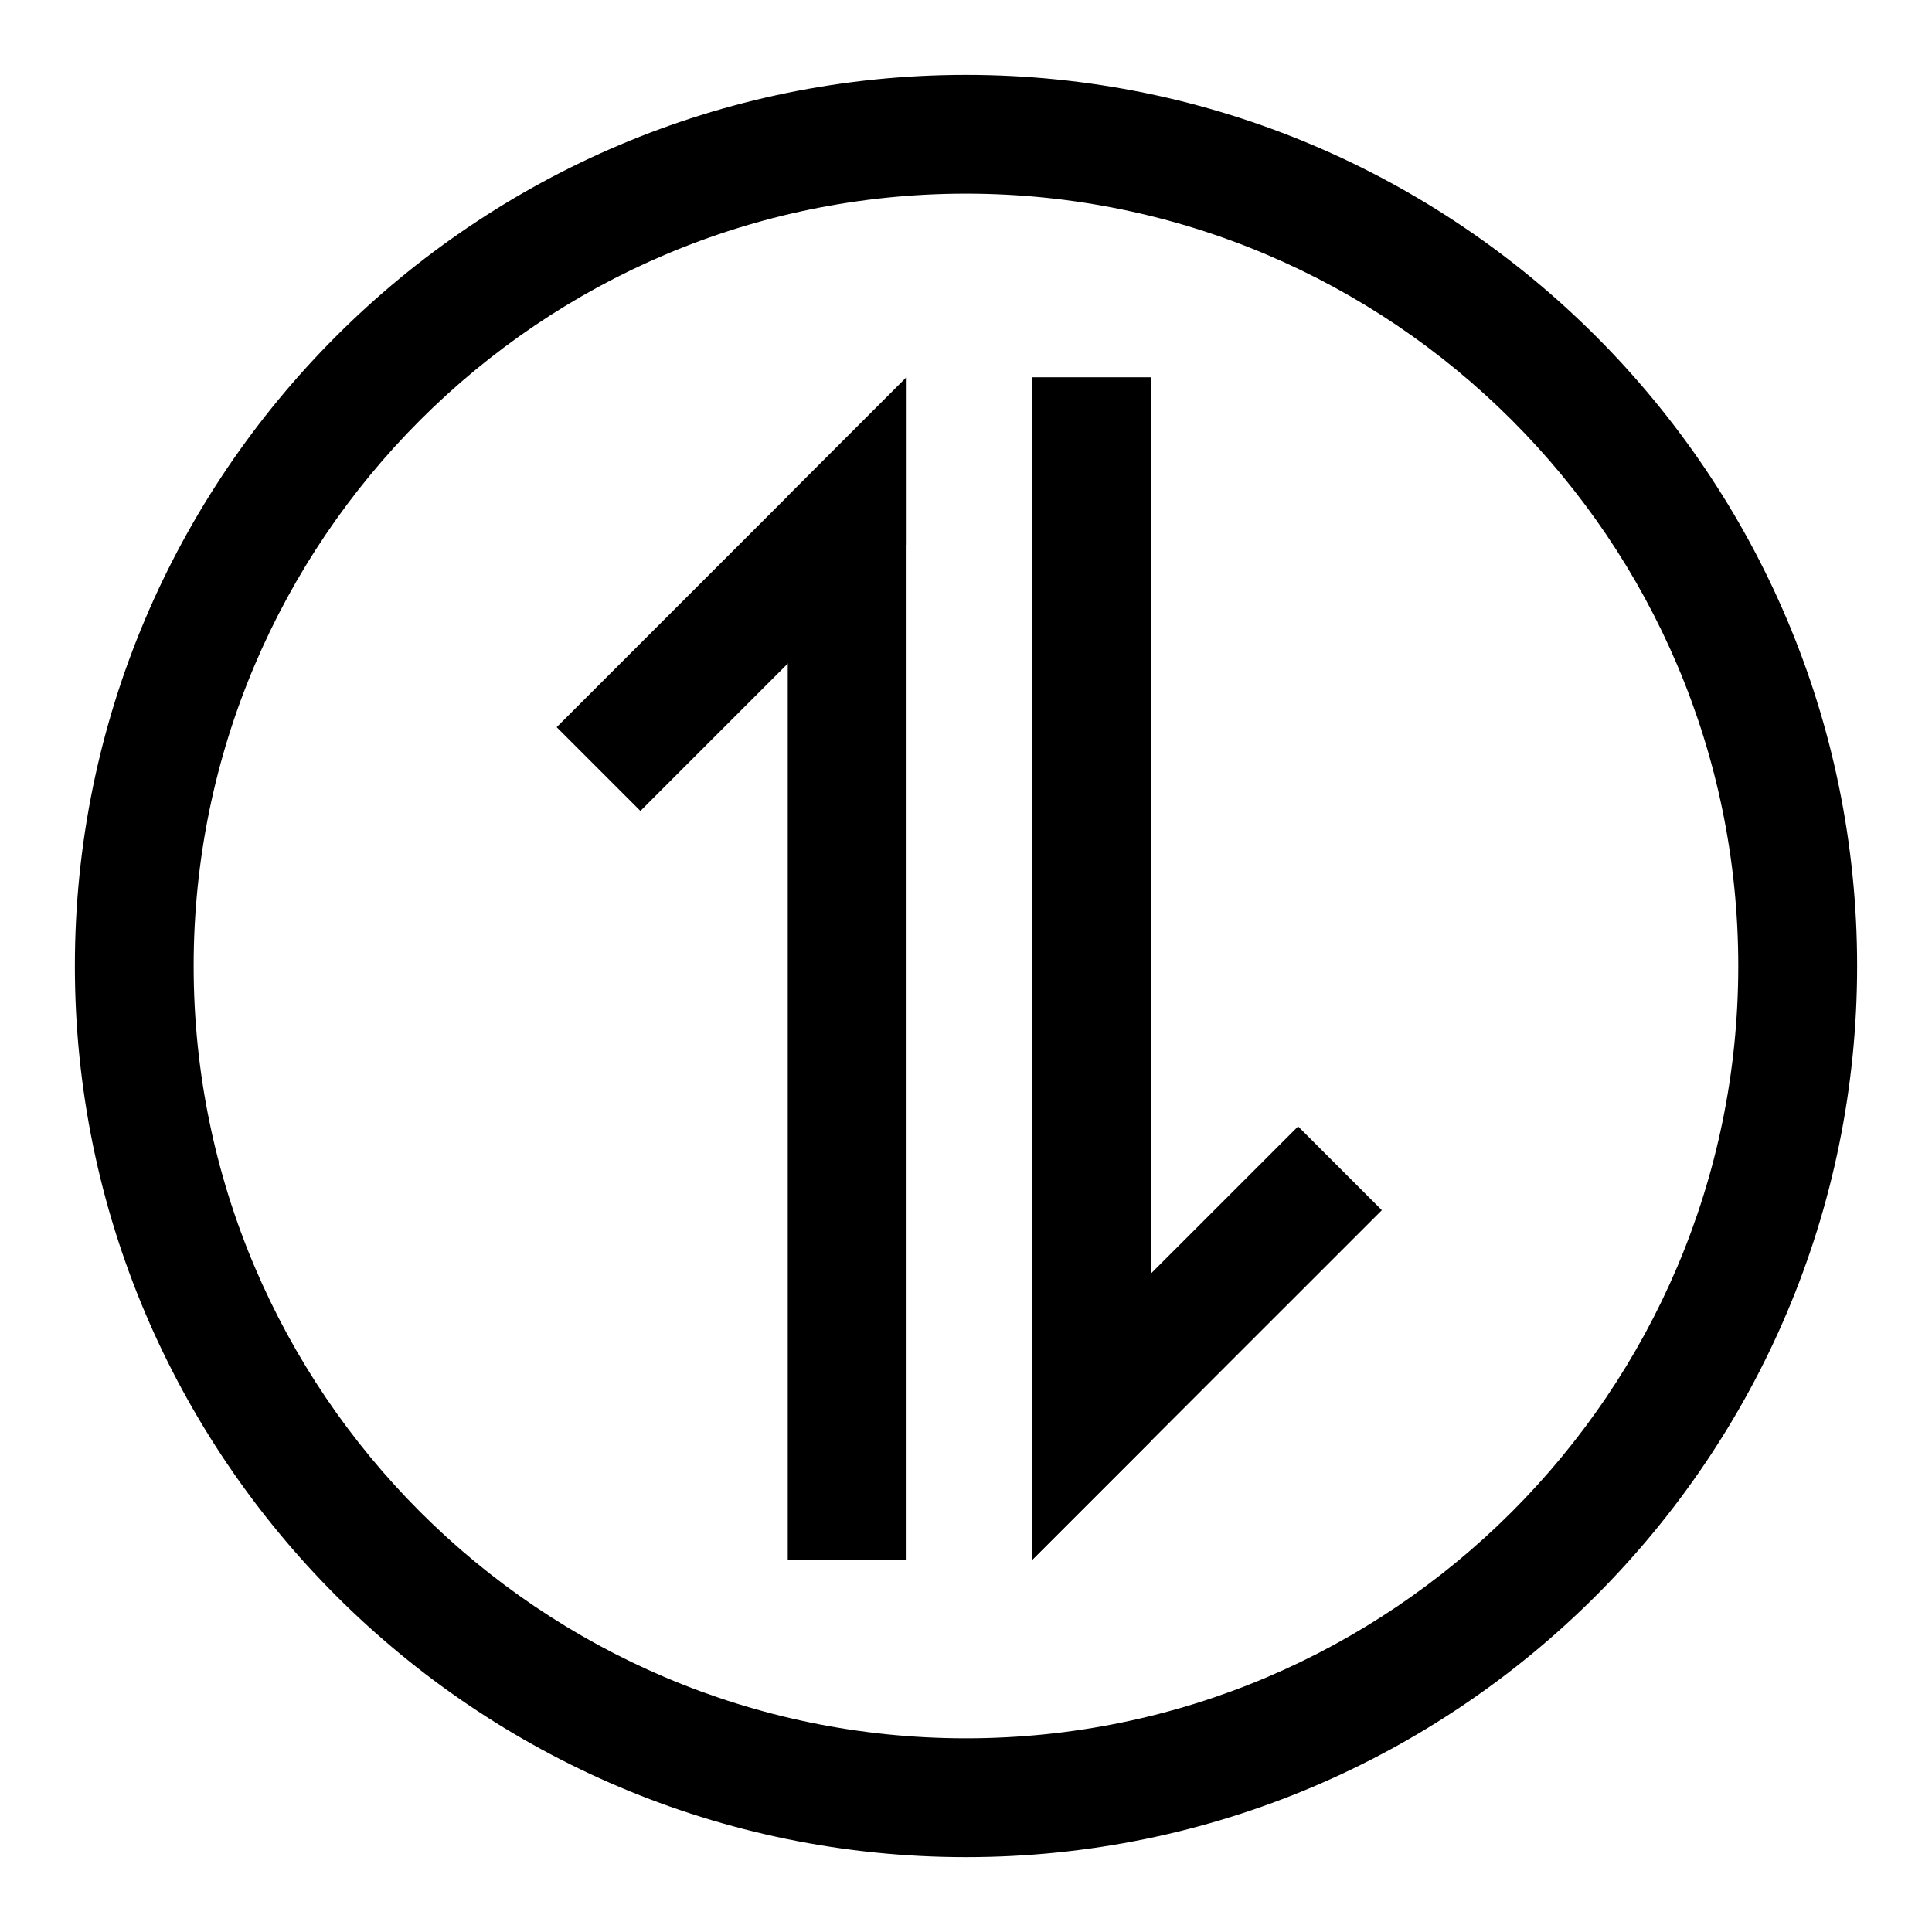
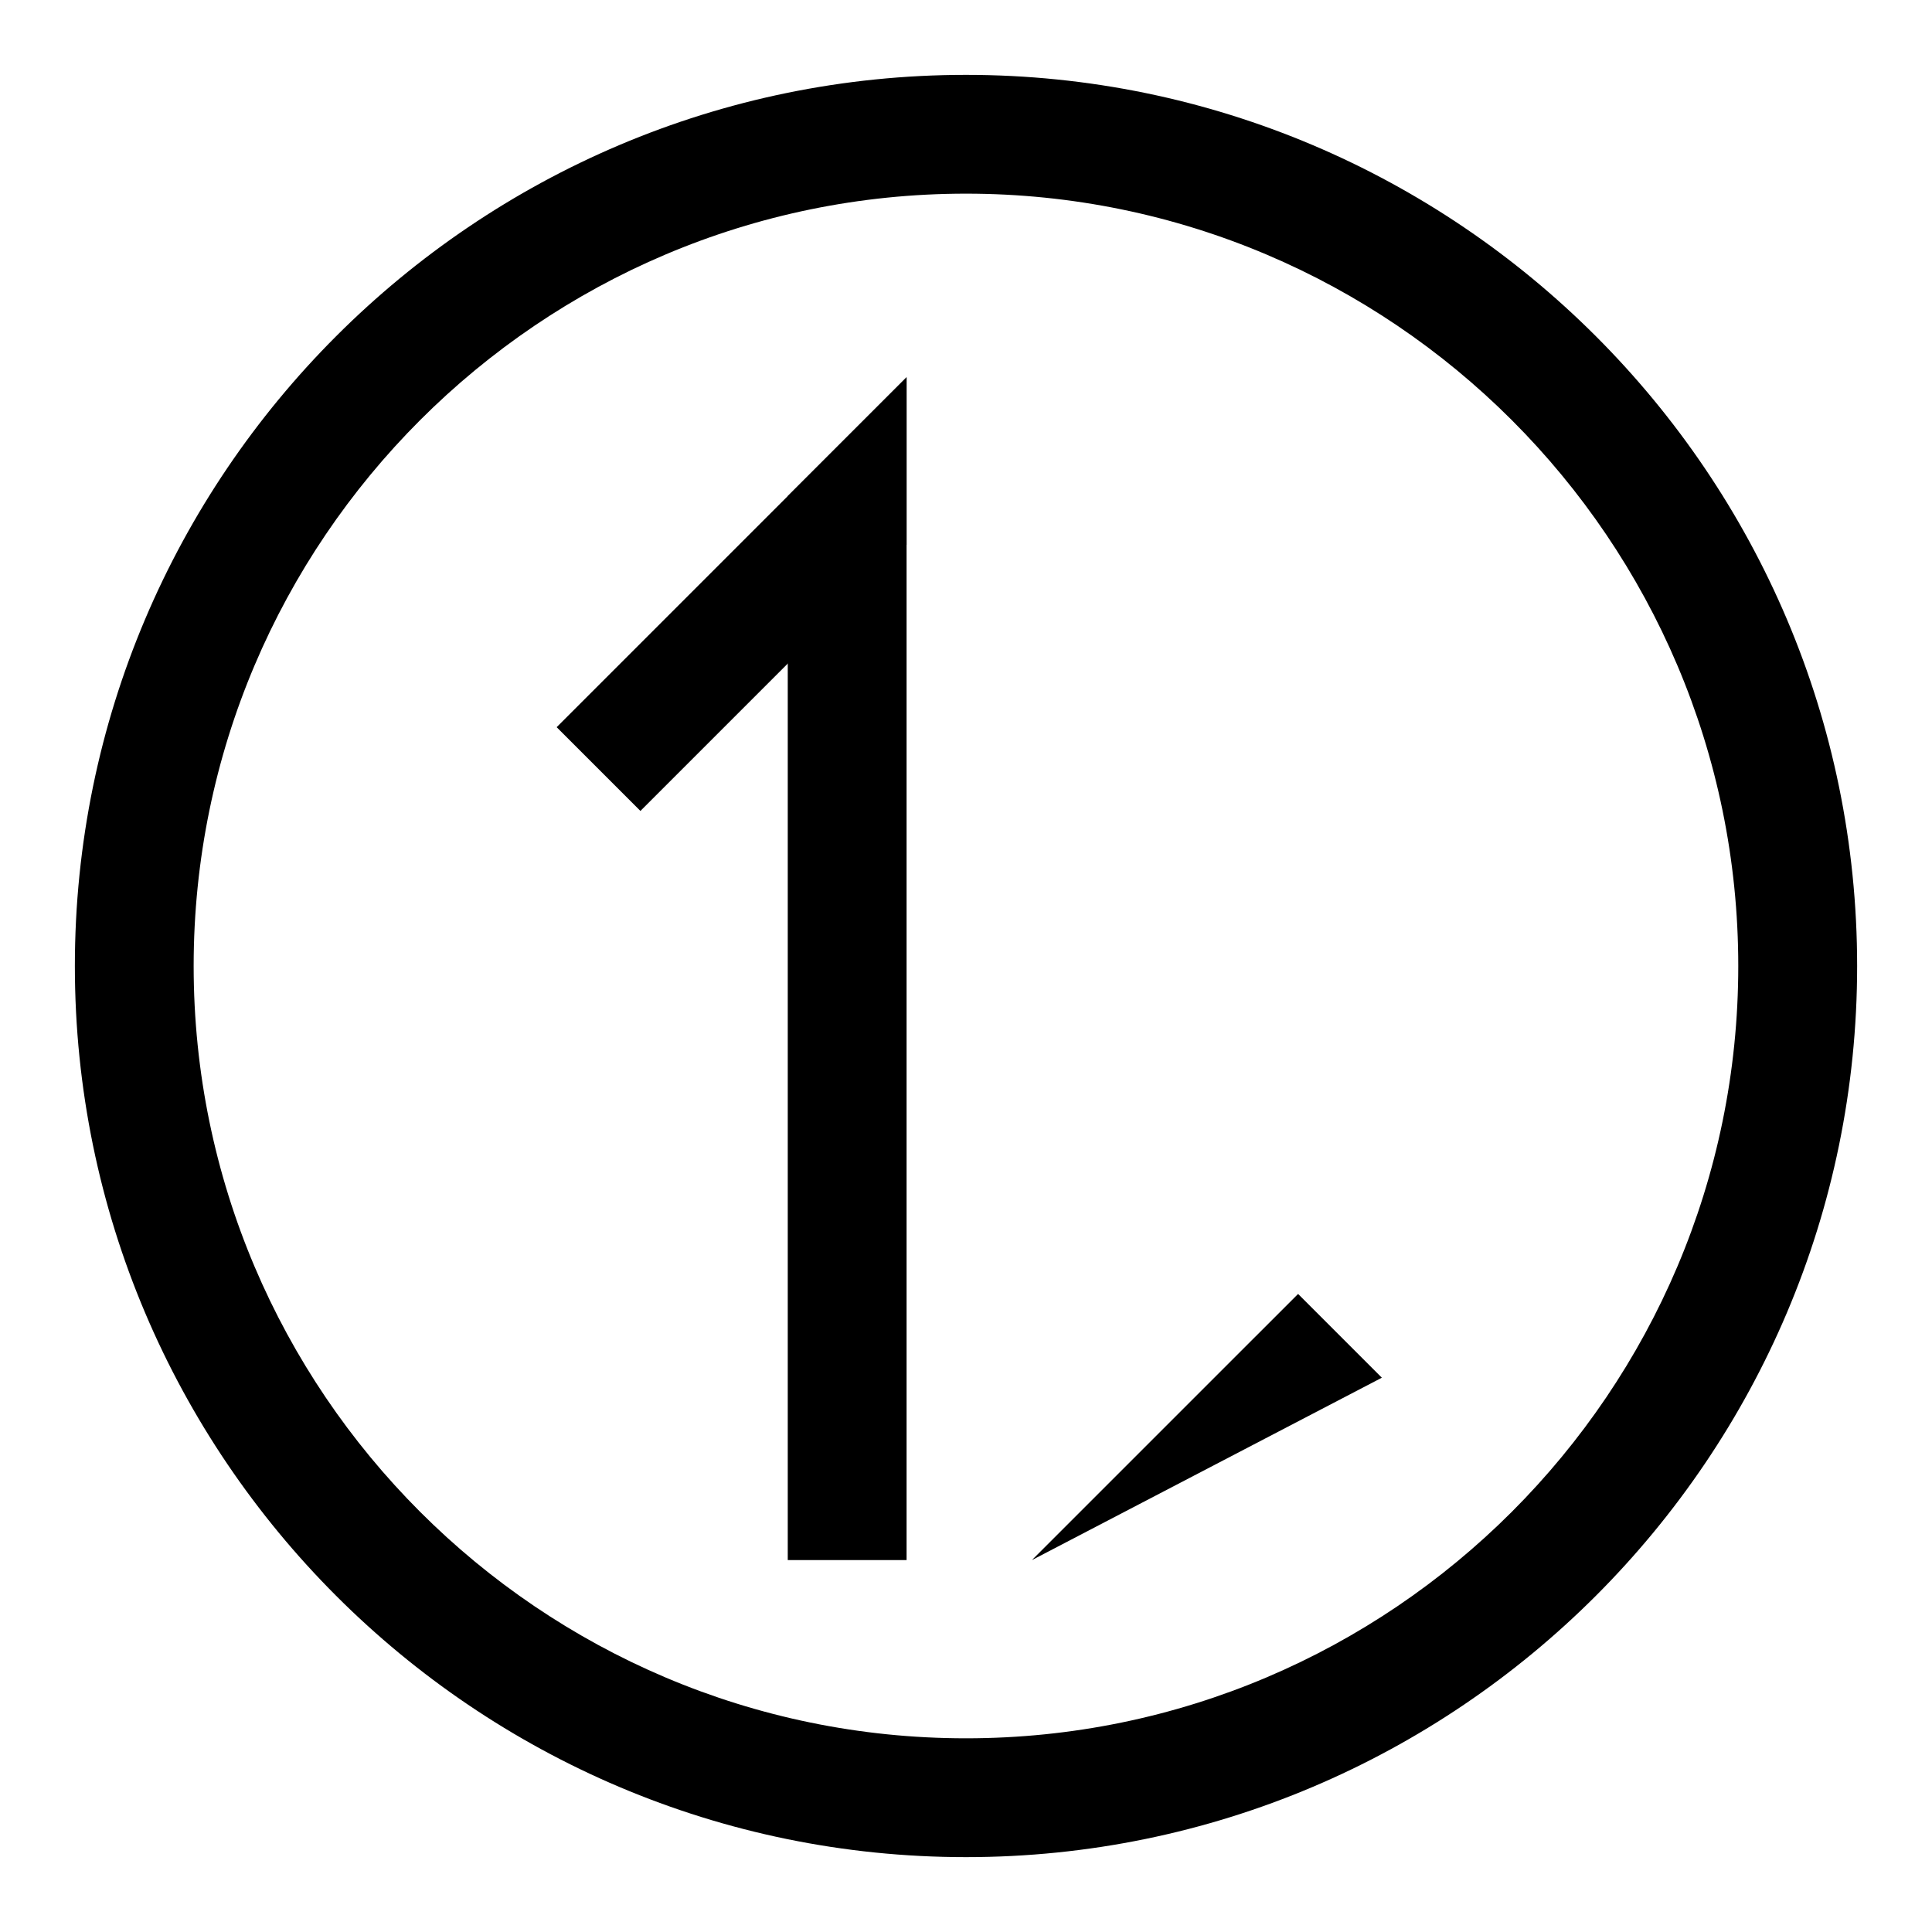
<svg xmlns="http://www.w3.org/2000/svg" fill="#000000" width="800px" height="800px" version="1.1" viewBox="144 144 512 512">
  <g>
    <path d="m400 636.16c-130.22 0-236.16-105.94-236.16-236.16s105.95-236.16 236.16-236.16 236.16 105.94 236.16 236.16c0 130.22-105.94 236.16-236.16 236.16zm0-440.84c-112.86 0-204.68 91.82-204.68 204.68 0 112.85 91.82 204.67 204.67 204.67 112.85 0 204.67-91.82 204.67-204.67 0.004-112.86-91.816-204.68-204.67-204.68z" />
    <path d="m384.25 243.98v313.46h-31.488v-281.97z" />
    <path d="m384.25 243.98v44.398l-31.488 31.484-39.043 39.047-22.199-22.199z" />
-     <path d="m417.47 557.44v-313.46h31.488v281.97z" />
-     <path d="m417.47 557.44v-44.398l31.488-31.488 39.047-39.043 22.199 22.199z" />
+     <path d="m417.47 557.44l31.488-31.488 39.047-39.043 22.199 22.199z" />
  </g>
</svg>